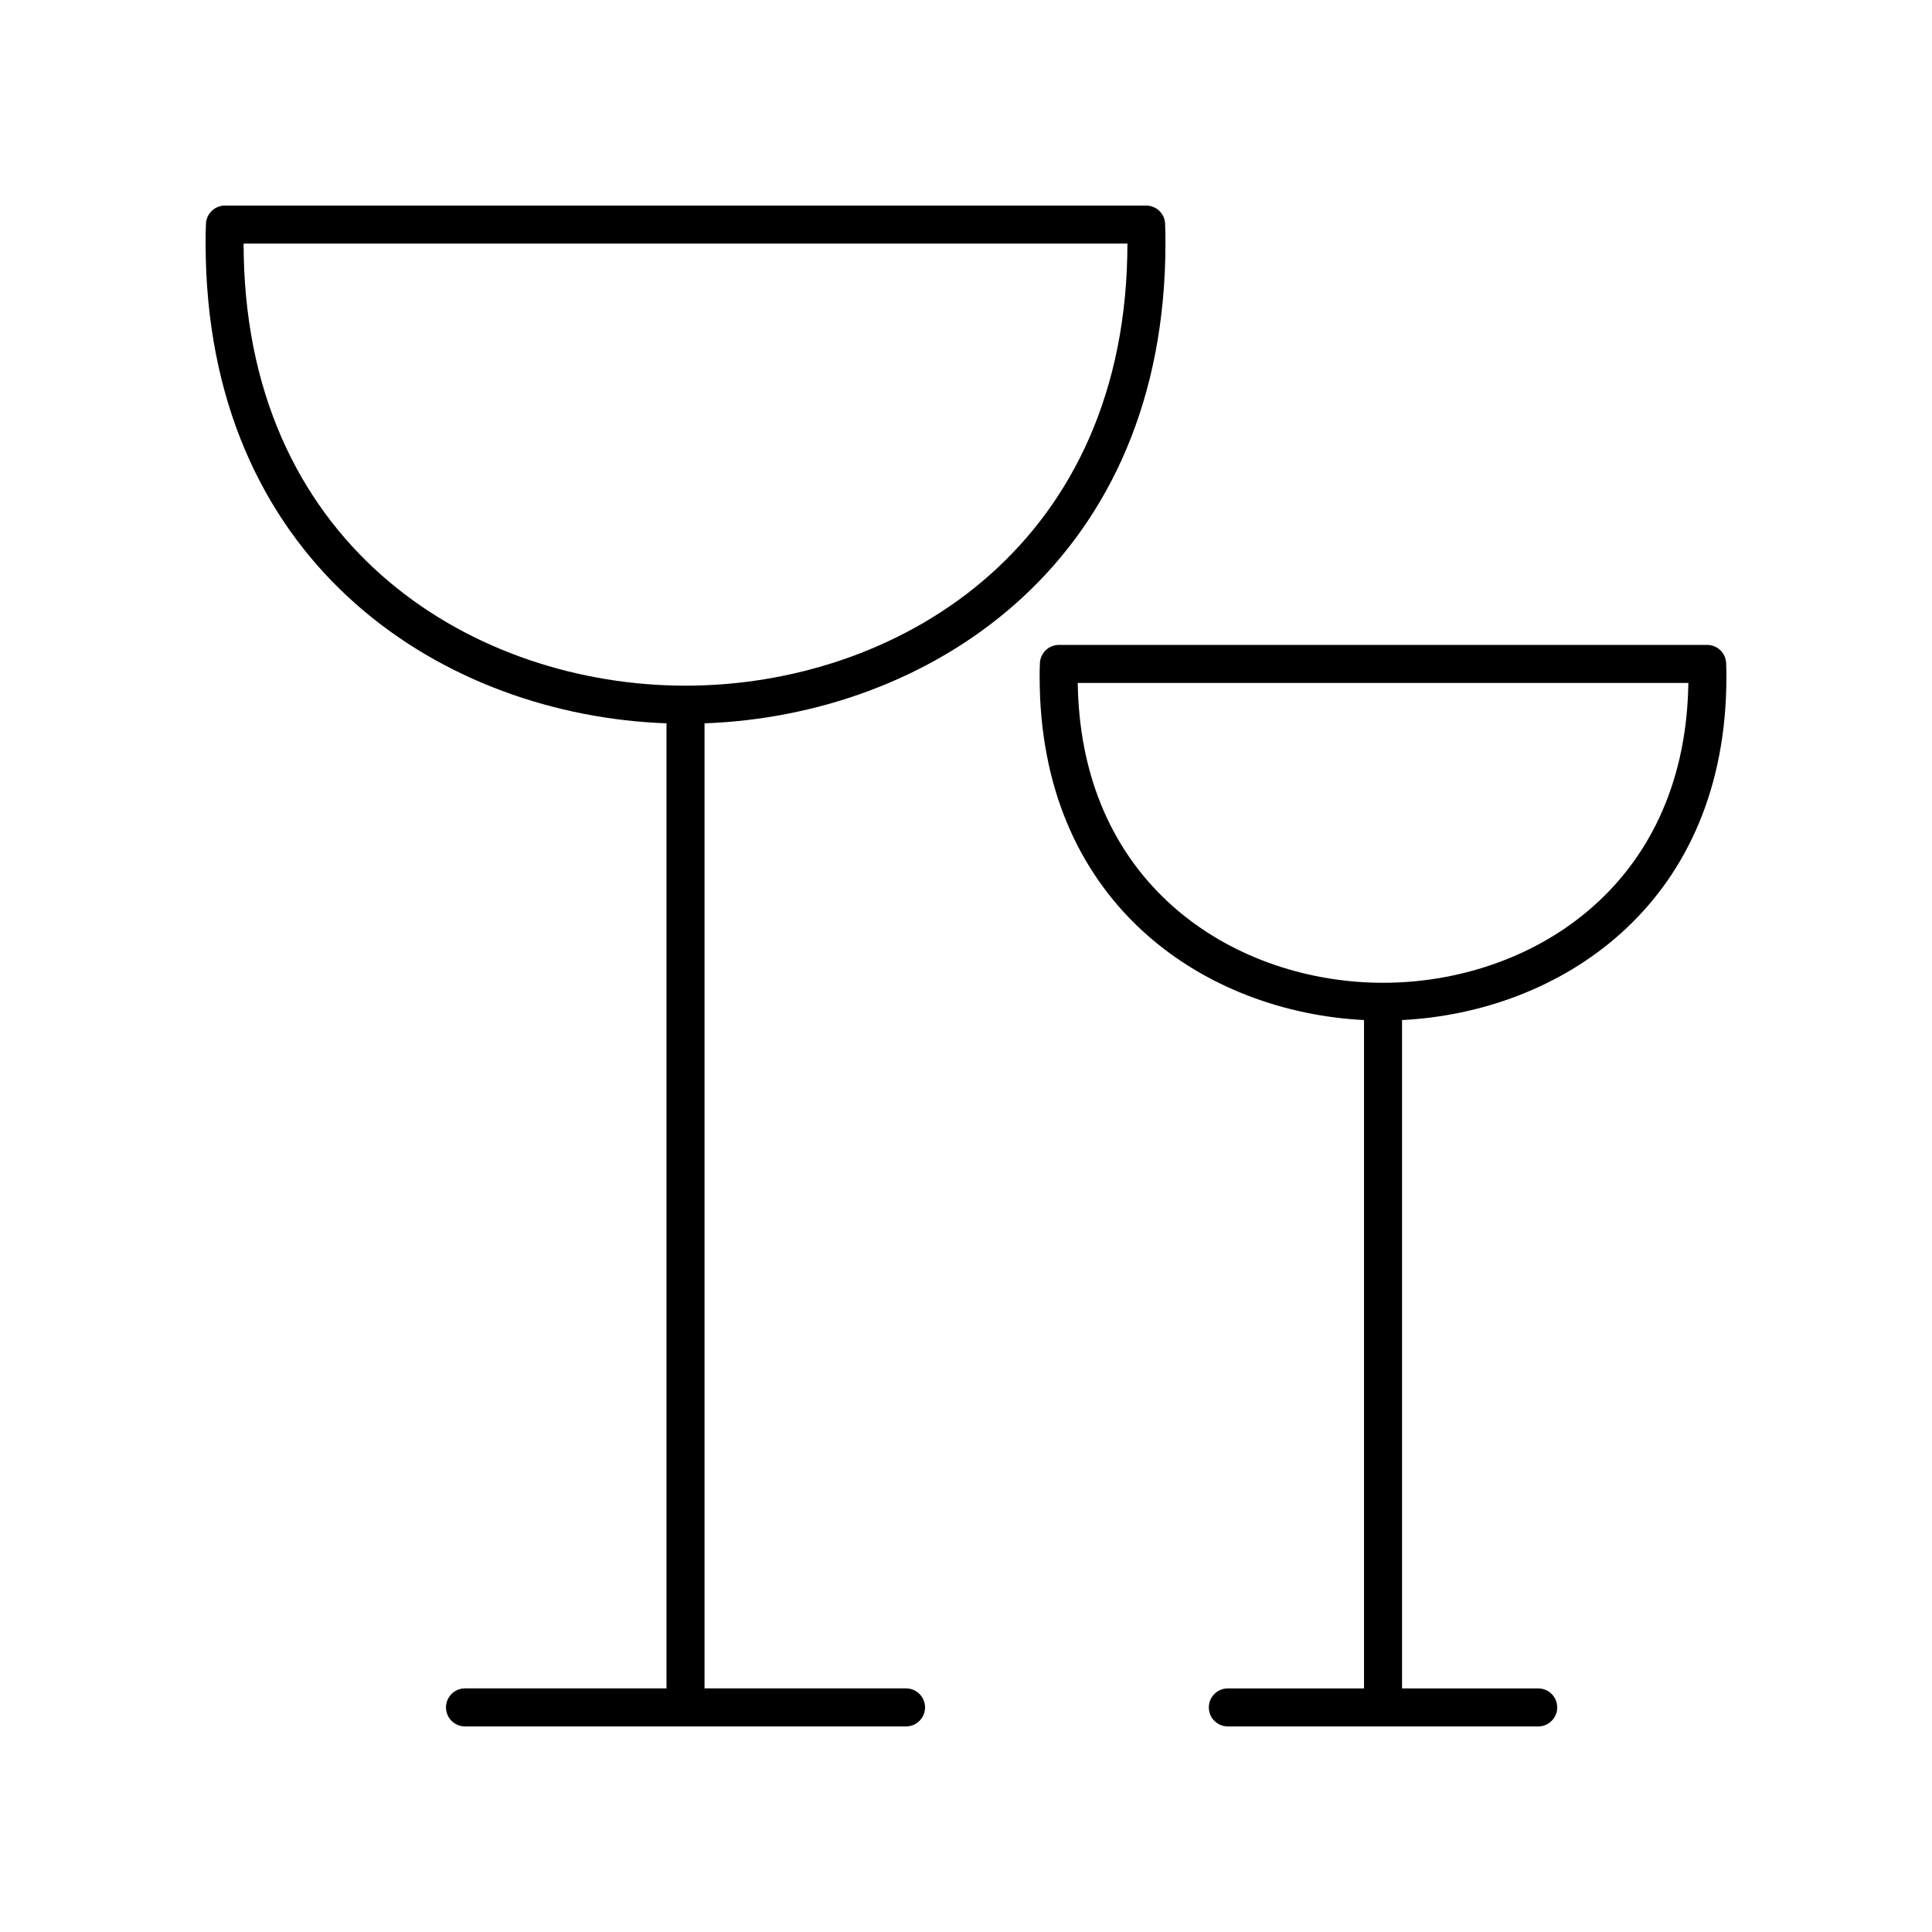
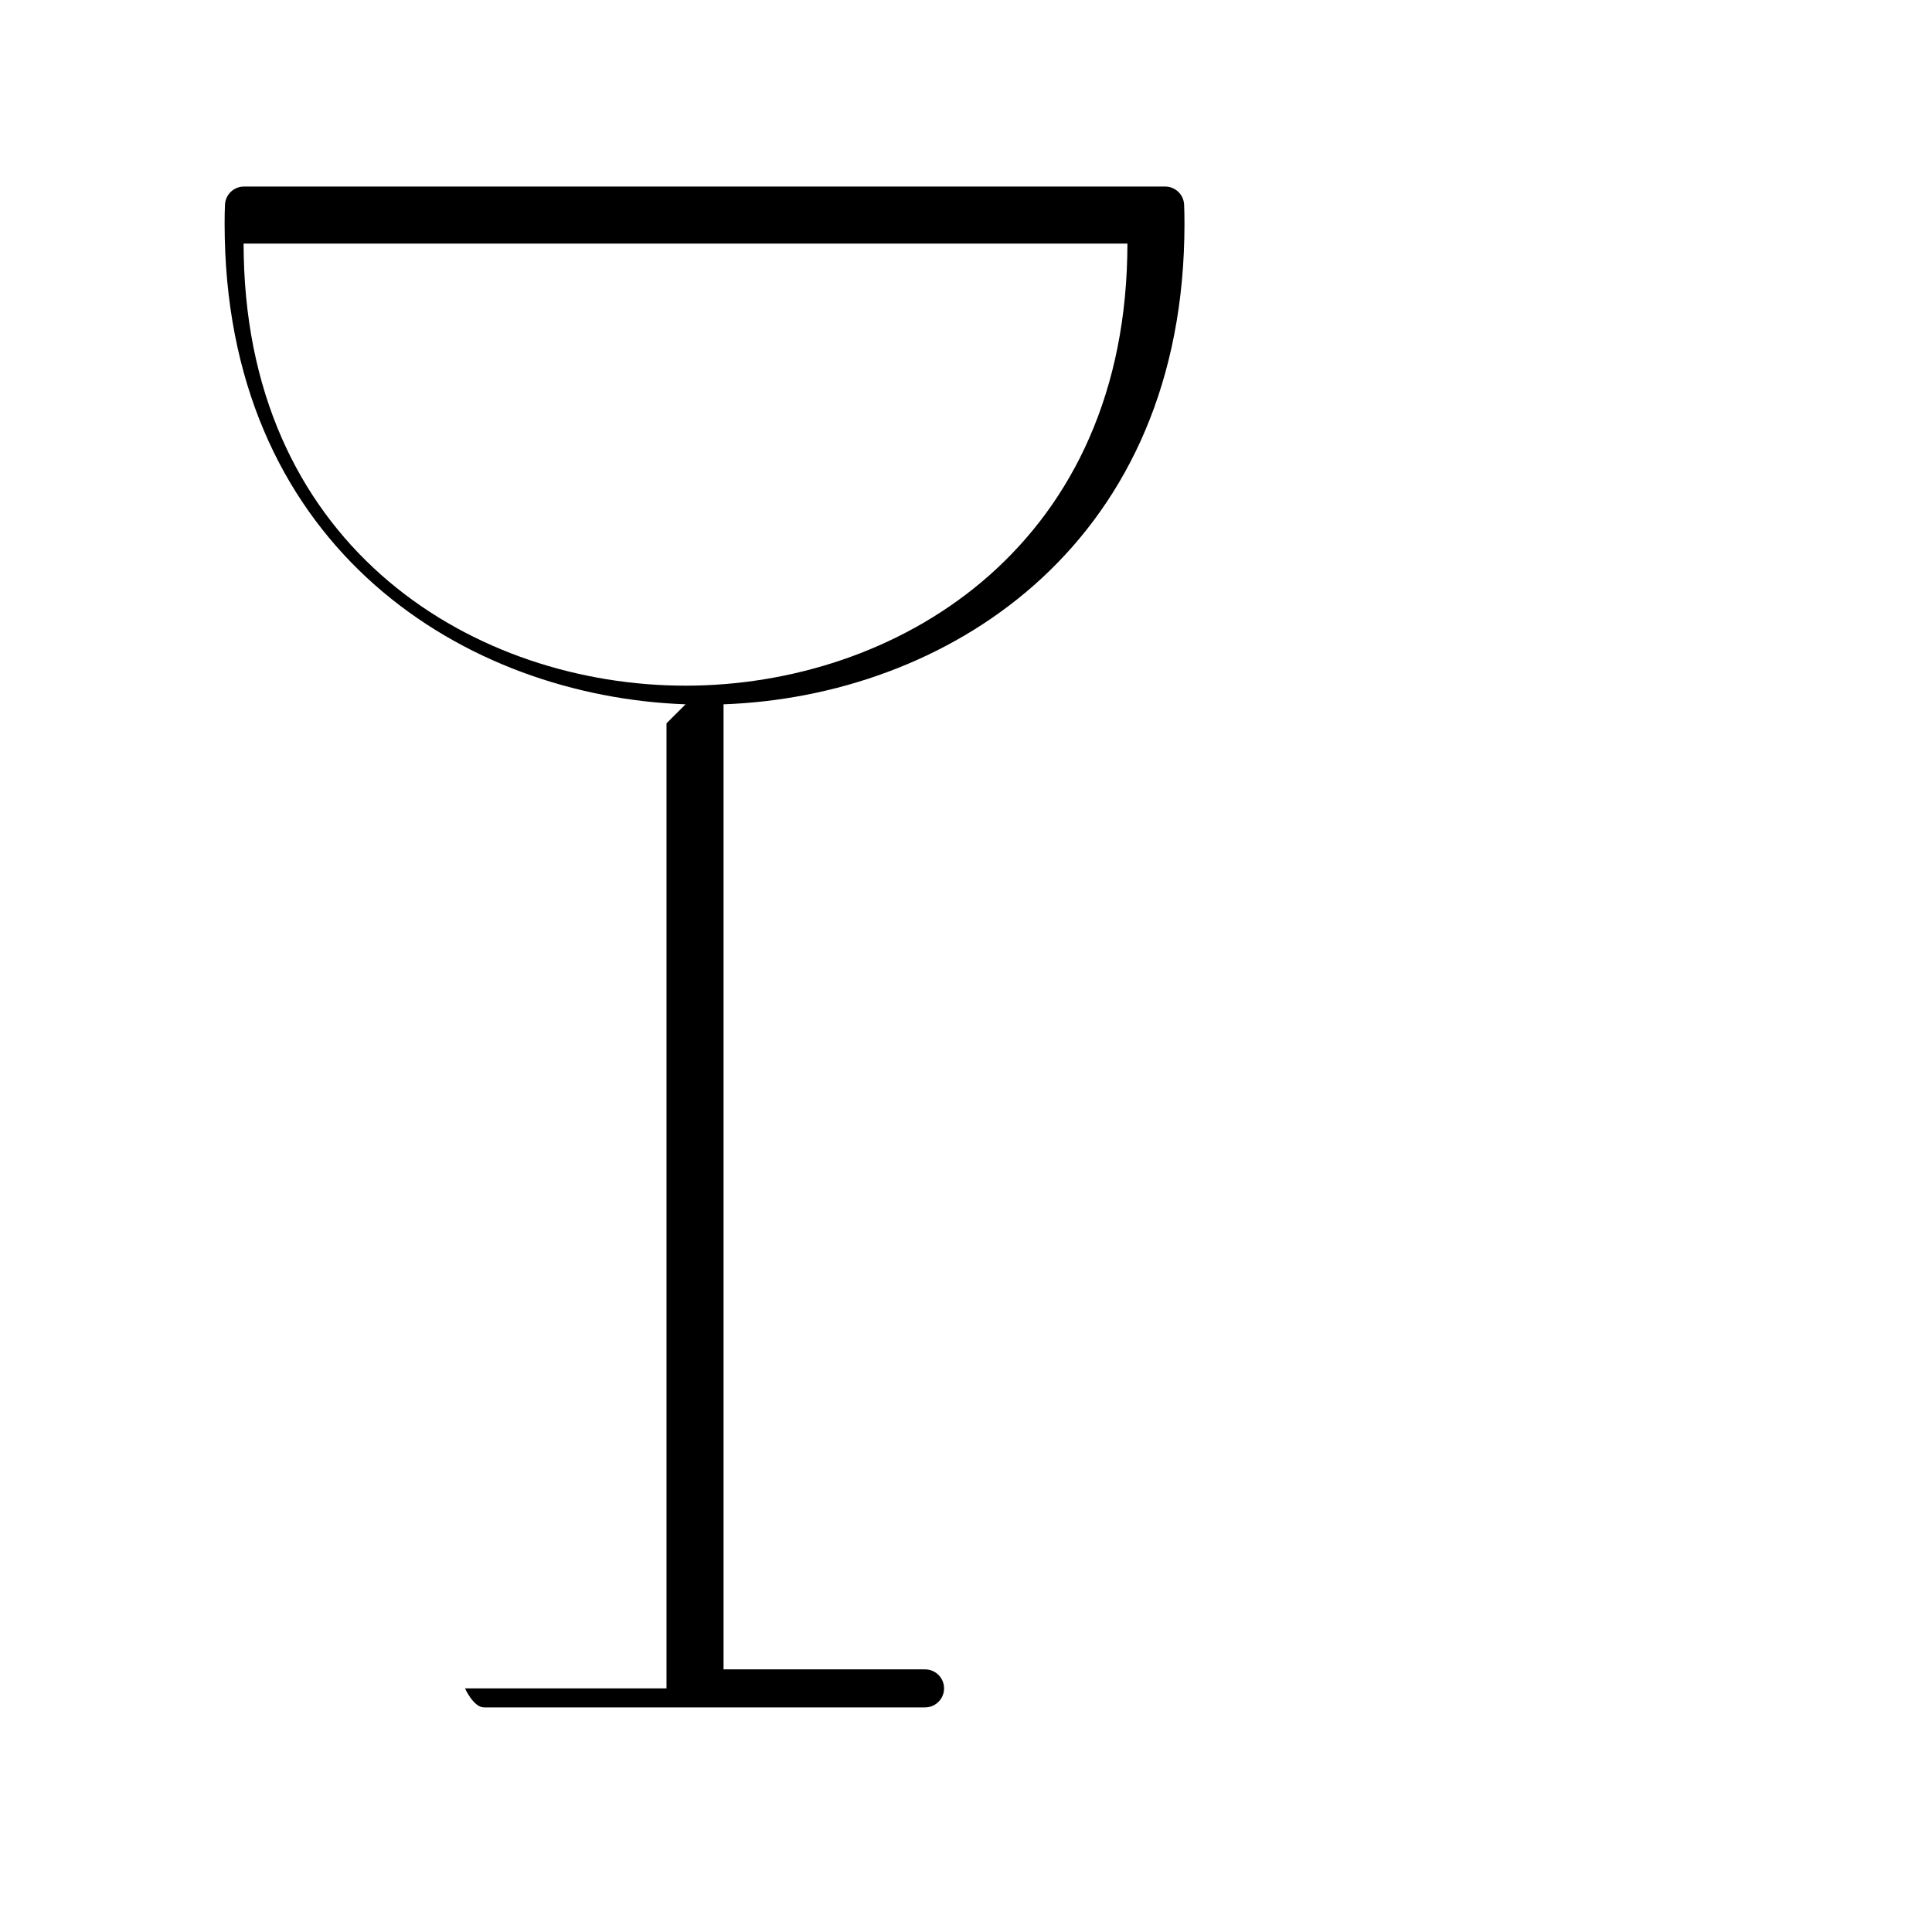
<svg xmlns="http://www.w3.org/2000/svg" fill="#000000" width="800px" height="800px" version="1.1" viewBox="144 144 512 512">
  <g>
-     <path d="m320.63 335.69v255.75h-53.402c-2.781 0-5.039 2.254-5.039 5.039s2.254 5.039 5.039 5.039h116.88c2.781 0 5.039-2.254 5.039-5.039s-2.254-5.039-5.039-5.039h-53.402v-255.75c58.508-2.109 120.31-40.98 122.11-123.58 0.121-5.586-0.047-8.738-0.055-8.871-0.141-2.672-2.352-4.762-5.027-4.762h-244.12c-2.676 0-4.883 2.09-5.031 4.762-0.008 0.129-0.176 3.285-0.055 8.871 1.797 82.602 63.602 121.47 122.11 123.58zm122.15-127.14c-0.004 0.973-0.016 2.09-0.043 3.34-1.699 78.203-61.879 113.82-117.07 113.82-55.195 0-115.38-35.621-117.07-113.82-0.027-1.25-0.039-2.367-0.043-3.34z" />
-     <path d="m596.42 314.91h-171.8c-2.672 0-4.879 2.098-5.031 4.758 0 0-0.129 2.277-0.043 6.363 1.273 58.438 44.5 86.211 85.934 88.293v177.12h-36.09c-2.781 0-5.039 2.254-5.039 5.039s2.254 5.039 5.039 5.039h82.25c2.781 0 5.039-2.254 5.039-5.039s-2.254-5.039-5.039-5.039h-36.086l0.004-177.12c41.434-2.086 84.66-29.859 85.93-88.293 0.09-4.082-0.043-6.363-0.043-6.363-0.152-2.66-2.356-4.758-5.027-4.758zm-5.004 10.902c-1.176 54.027-42.758 78.637-80.895 78.637-38.137 0-79.719-24.609-80.891-78.637-0.008-0.285-0.012-0.562-0.016-0.828h161.82c-0.008 0.27-0.012 0.543-0.02 0.828z" />
+     <path d="m320.63 335.69v255.75h-53.402s2.254 5.039 5.039 5.039h116.88c2.781 0 5.039-2.254 5.039-5.039s-2.254-5.039-5.039-5.039h-53.402v-255.75c58.508-2.109 120.31-40.98 122.11-123.58 0.121-5.586-0.047-8.738-0.055-8.871-0.141-2.672-2.352-4.762-5.027-4.762h-244.12c-2.676 0-4.883 2.09-5.031 4.762-0.008 0.129-0.176 3.285-0.055 8.871 1.797 82.602 63.602 121.47 122.11 123.58zm122.15-127.14c-0.004 0.973-0.016 2.09-0.043 3.34-1.699 78.203-61.879 113.82-117.07 113.82-55.195 0-115.38-35.621-117.07-113.82-0.027-1.25-0.039-2.367-0.043-3.34z" />
  </g>
</svg>